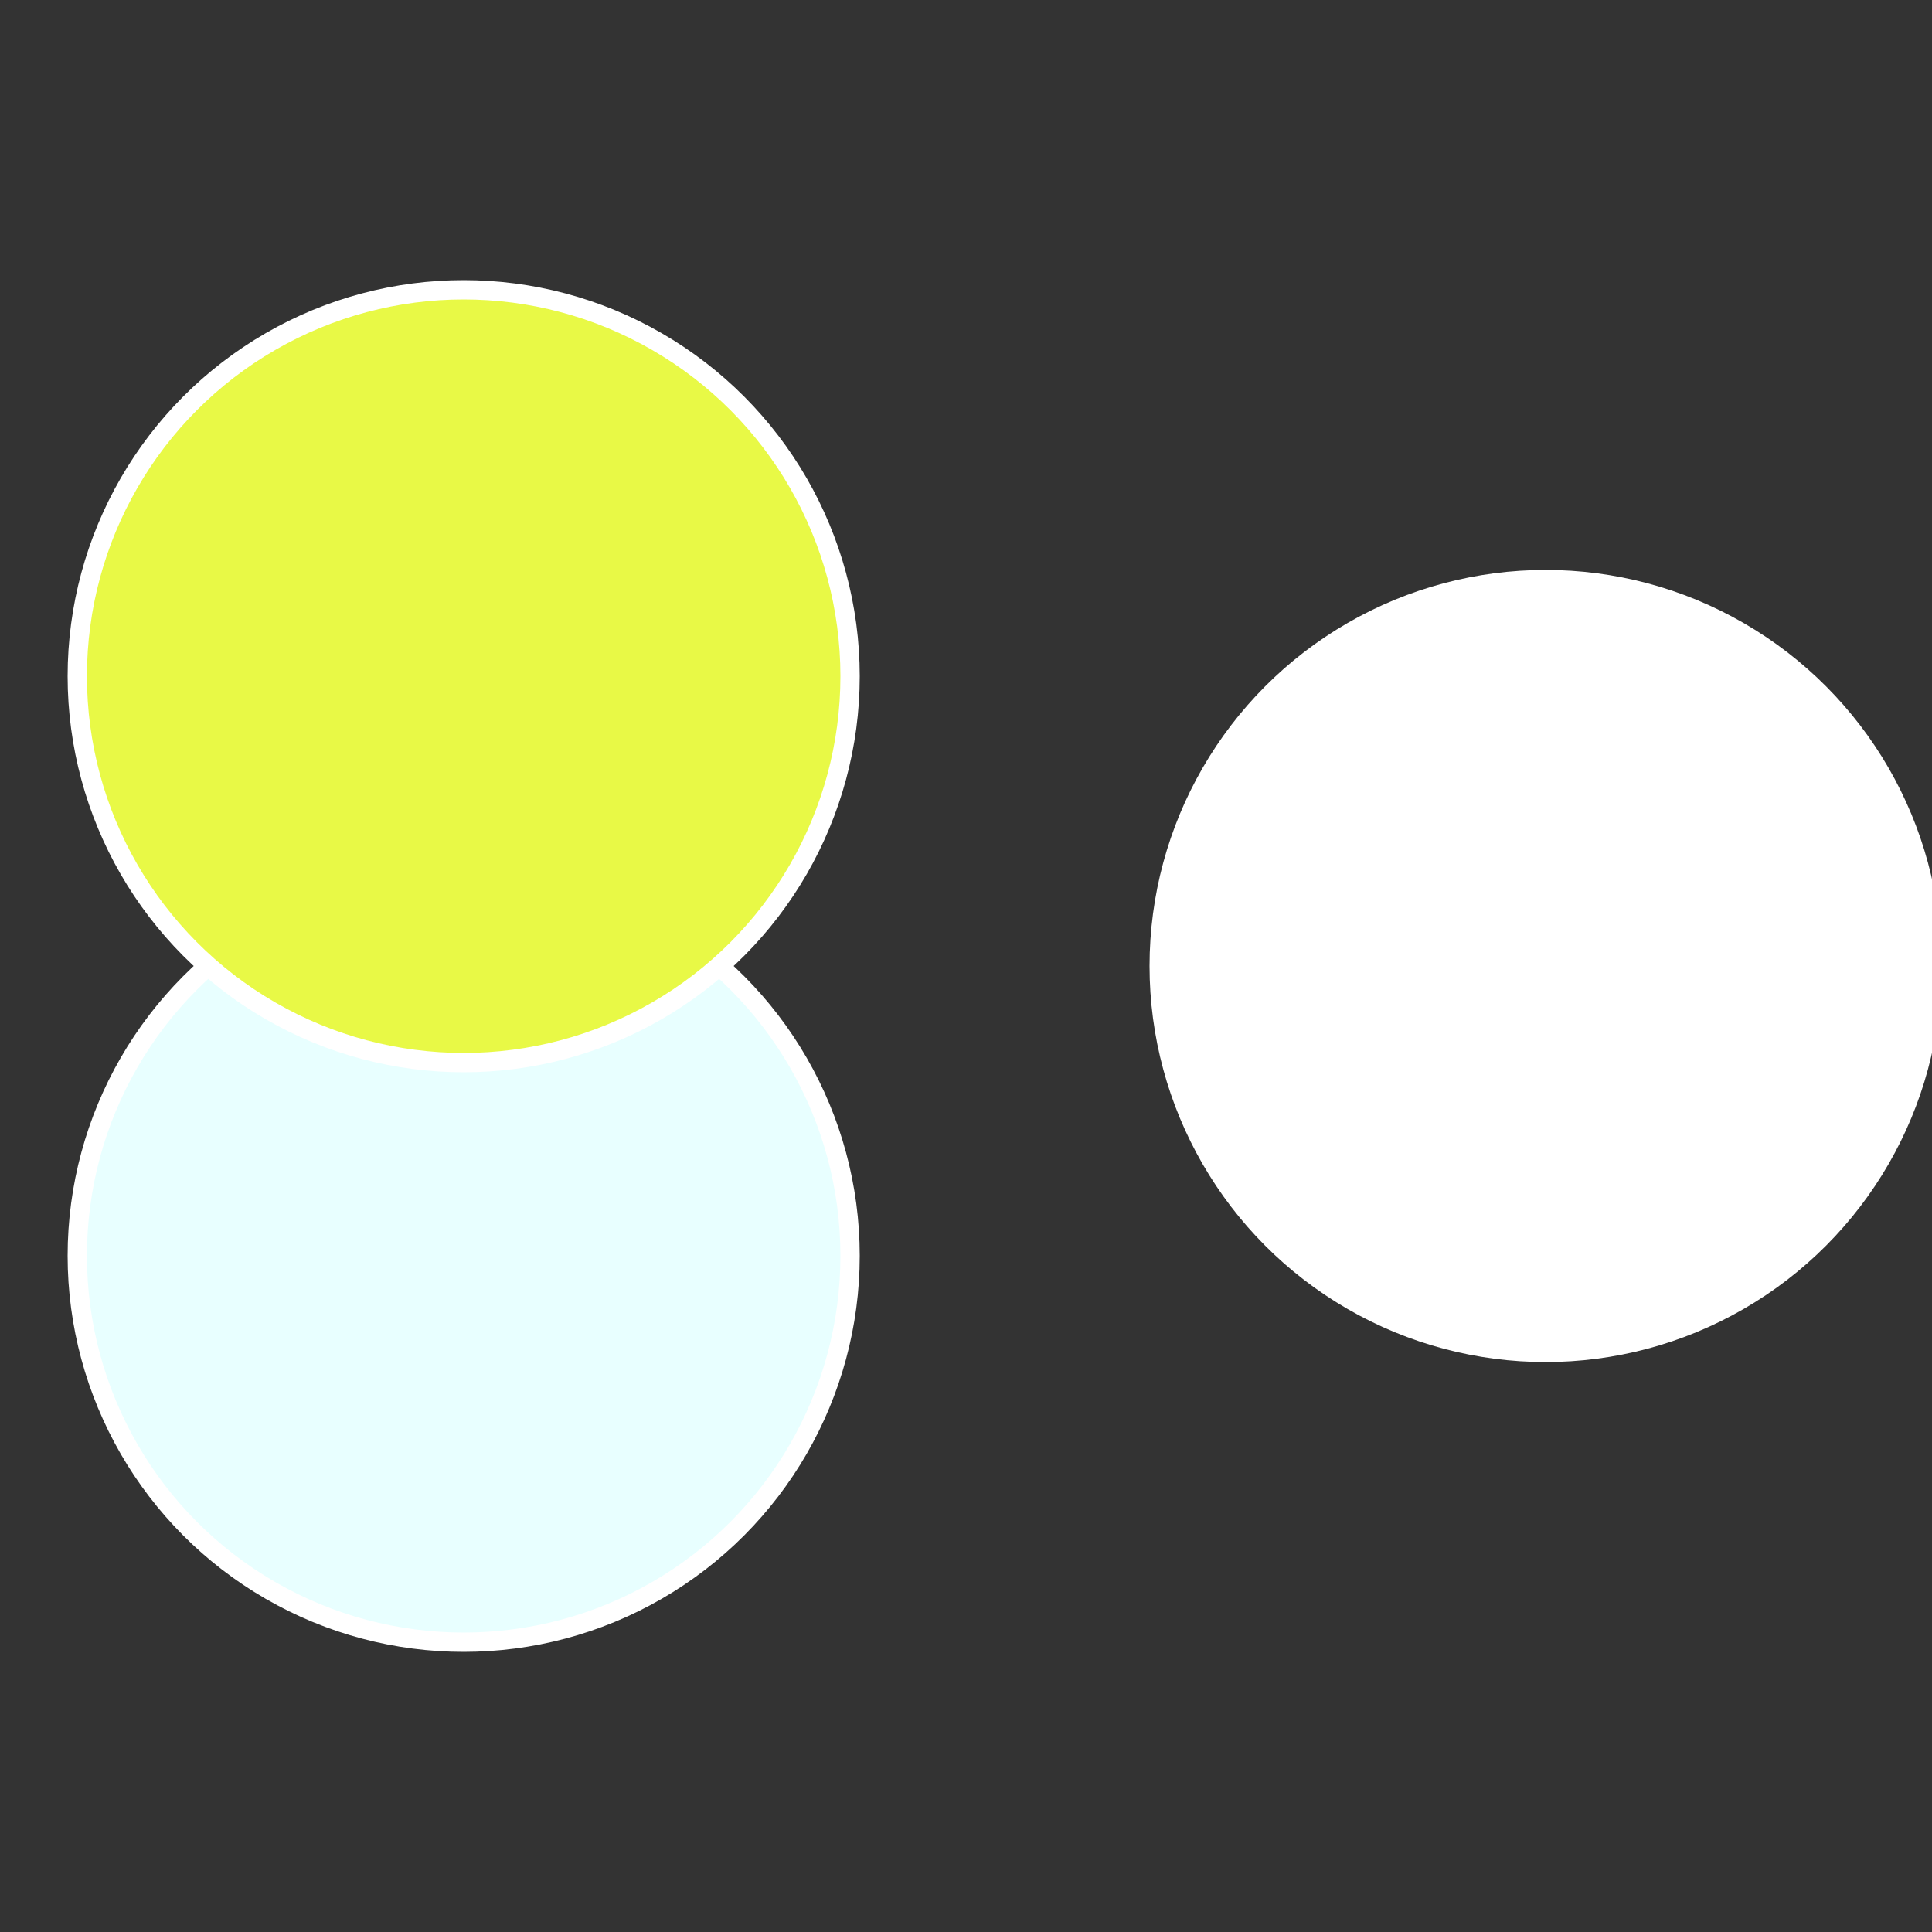
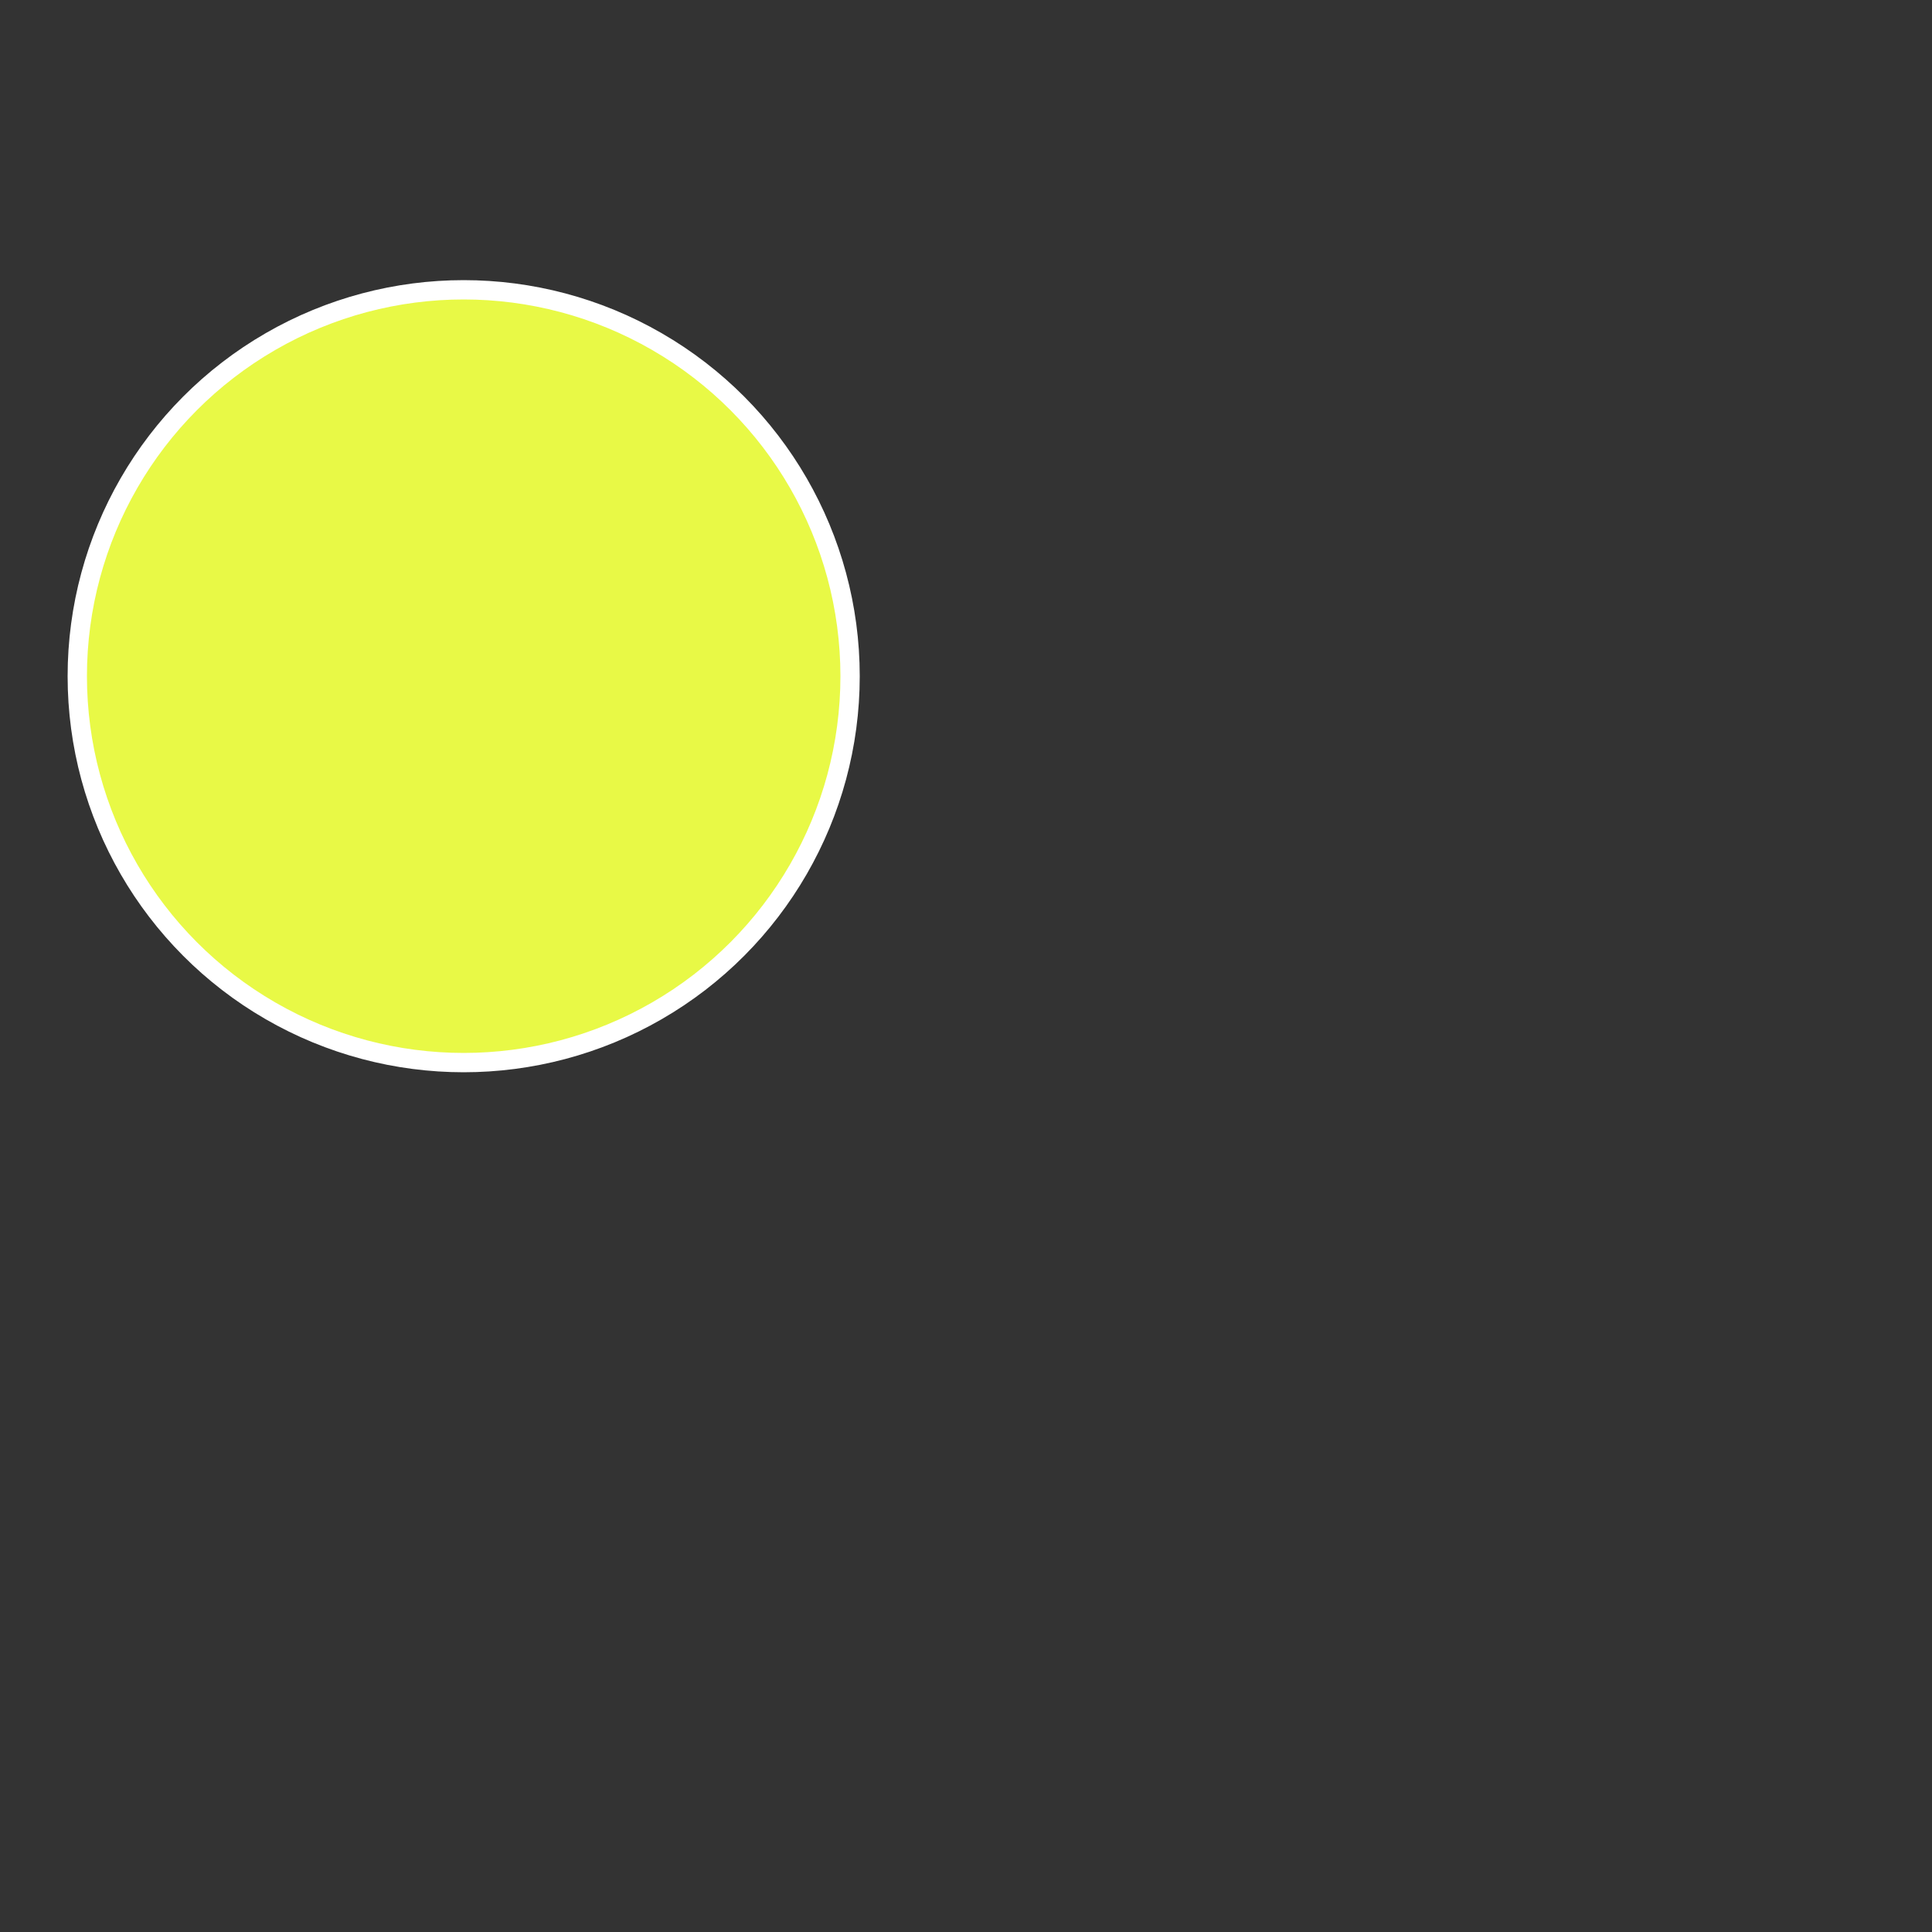
<svg xmlns="http://www.w3.org/2000/svg" width="500" height="500" viewBox="-1 -1 2 2">
  <rect x="-1" y="-1" width="2" height="2" fill="#333333" stroke="none" />
-   <circle cx="0.6" cy="0" r="0.4" fill="#fffffffffffff1bb56ee8f" stroke="#fff" stroke-width="1%" />
-   <circle cx="-0.52" cy="0.3" r="0.4" fill="#e8ffffffffffffff1bbfffffffffffff704" stroke="#fff" stroke-width="1%" />
  <circle cx="-0.52" cy="-0.3" r="0.4" fill="#e8f946fffffffffffff1bb" stroke="#fff" stroke-width="1%" />
</svg>